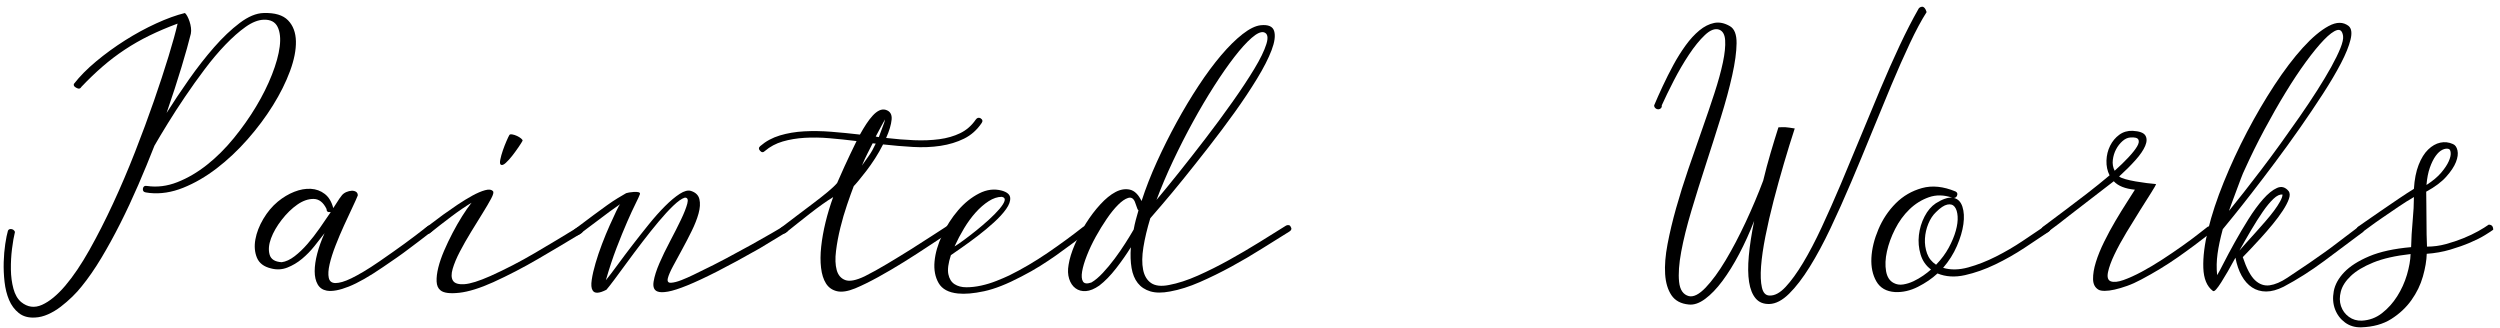
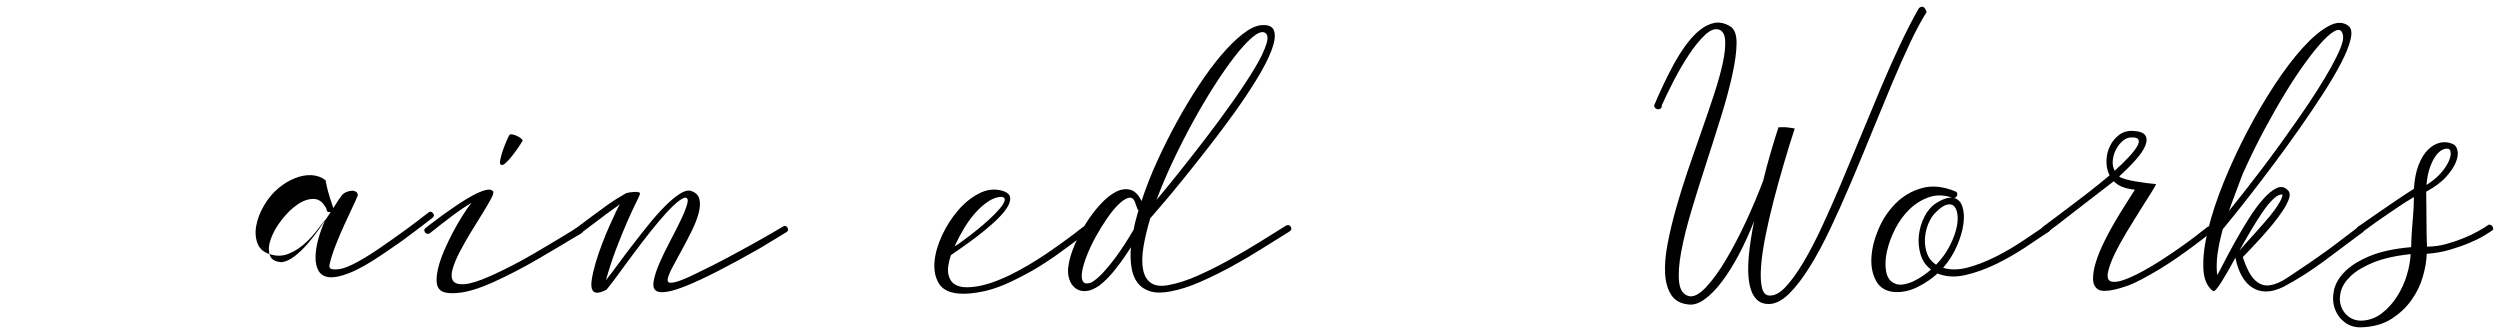
<svg xmlns="http://www.w3.org/2000/svg" version="1.1" width="305" height="40" viewBox="0.576 1.514 305 40" enable-background="new 0.576 1.514 305 40" xml:space="preserve">
  <defs>
</defs>
  <g>
    <g>
-       <path d="M9.592,11.751c0.709-0.917,1.615-1.833,2.715-2.75c1.1-0.917,2.274-1.77,3.523-2.561c1.249-0.791,2.516-1.48,3.799-2.068    s2.451-1.012,3.506-1.271c0.092,0.071,0.189,0.2,0.292,0.389s0.194,0.404,0.274,0.646c0.08,0.242,0.139,0.495,0.172,0.758    c0.035,0.264,0.029,0.51-0.016,0.739c-0.253,1.031-0.631,2.383-1.135,4.056s-1.111,3.541-1.822,5.603    c0.825-1.306,1.736-2.669,2.732-4.09c0.997-1.421,2.017-2.727,3.06-3.919c1.043-1.191,2.085-2.181,3.128-2.967    s2.012-1.191,2.905-1.214c1.375-0.046,2.372,0.25,2.99,0.888s0.939,1.489,0.962,2.555c0.023,1.065-0.217,2.28-0.721,3.644    c-0.504,1.364-1.197,2.756-2.08,4.177s-1.914,2.801-3.094,4.142s-2.436,2.521-3.764,3.541c-1.33,1.02-2.693,1.811-4.092,2.372    c-1.397,0.562-2.761,0.773-4.09,0.636l-0.48-0.069c-0.275-0.046-0.391-0.206-0.344-0.481c0.045-0.252,0.205-0.355,0.48-0.309    c1.237,0.184,2.48,0.029,3.729-0.464s2.452-1.197,3.609-2.114c1.157-0.917,2.246-2,3.266-3.249s1.925-2.532,2.716-3.85    c0.791-1.317,1.438-2.618,1.942-3.901c0.504-1.283,0.819-2.423,0.945-3.42c0.126-0.997,0.04-1.799-0.258-2.406    s-0.859-0.9-1.685-0.876c-0.688,0.023-1.427,0.315-2.217,0.876c-0.791,0.562-1.61,1.284-2.458,2.166    c-0.849,0.882-1.69,1.879-2.526,2.99c-0.837,1.111-1.639,2.234-2.406,3.369c-0.768,1.135-1.473,2.223-2.114,3.266    c-0.642,1.043-1.181,1.942-1.616,2.699c-0.619,1.581-1.277,3.18-1.977,4.795s-1.426,3.174-2.183,4.675s-1.53,2.911-2.32,4.228    c-0.79,1.318-1.587,2.469-2.389,3.455c-0.321,0.413-0.705,0.836-1.151,1.272c-0.447,0.436-0.917,0.842-1.41,1.221    c-0.492,0.377-1.008,0.687-1.547,0.928c-0.538,0.24-1.07,0.372-1.598,0.396c-0.803,0.045-1.461-0.138-1.977-0.55    c-0.516-0.413-0.912-0.945-1.187-1.598c-0.274-0.654-0.458-1.387-0.55-2.2s-0.126-1.615-0.104-2.406    c0.023-0.791,0.086-1.53,0.189-2.217s0.212-1.226,0.326-1.616c0.068-0.16,0.207-0.229,0.412-0.206    c0.207,0.023,0.355,0.138,0.447,0.344c-0.137,0.55-0.258,1.238-0.36,2.063c-0.104,0.825-0.149,1.662-0.138,2.509    c0.012,0.848,0.114,1.633,0.309,2.355c0.195,0.721,0.511,1.266,0.946,1.633C3.941,39,4.789,39.114,5.707,38.702    c0.916-0.413,1.861-1.192,2.836-2.338c0.973-1.146,1.953-2.595,2.938-4.348s1.948-3.644,2.888-5.672s1.834-4.125,2.682-6.291    s1.615-4.239,2.303-6.222s1.283-3.798,1.787-5.449c0.504-1.65,0.871-2.979,1.101-3.988c-1.237,0.458-2.384,0.945-3.438,1.461    c-1.054,0.516-2.057,1.089-3.008,1.719c-0.951,0.63-1.855,1.318-2.715,2.063c-0.859,0.745-1.713,1.564-2.561,2.458    c-0.139,0.252-0.344,0.298-0.619,0.138C9.625,12.095,9.521,11.935,9.592,11.751z" />
-       <path d="M41.236,26.901l0.756-1.168l0.311-0.413c0.137-0.16,0.314-0.286,0.532-0.378s0.43-0.143,0.636-0.155    c0.206-0.011,0.384,0.029,0.533,0.121c0.148,0.092,0.223,0.24,0.223,0.446c-0.137,0.344-0.36,0.842-0.67,1.496    s-0.647,1.381-1.014,2.183c-0.367,0.802-0.711,1.616-1.031,2.441c-0.321,0.825-0.563,1.581-0.723,2.269s-0.194,1.244-0.103,1.667    s0.366,0.636,0.825,0.636c0.229,0,0.504-0.045,0.824-0.137c0.321-0.092,0.693-0.241,1.117-0.447    c0.424-0.206,0.917-0.476,1.479-0.808s1.209-0.75,1.942-1.255c0.618-0.436,1.169-0.819,1.649-1.151    c0.482-0.332,0.945-0.665,1.393-0.997c0.447-0.332,0.894-0.665,1.341-0.997c0.446-0.332,0.945-0.716,1.495-1.152    c0.207-0.16,0.39-0.126,0.551,0.103c0.092,0.092,0.125,0.189,0.103,0.292s-0.08,0.189-0.172,0.258    c-0.55,0.436-1.048,0.819-1.495,1.151c-0.447,0.333-0.889,0.665-1.324,0.997s-0.898,0.67-1.392,1.014s-1.06,0.733-1.702,1.169    c-1.672,1.146-3.07,1.942-4.193,2.389c-1.123,0.447-2.017,0.613-2.682,0.499c-0.504-0.092-0.876-0.35-1.117-0.773    c-0.24-0.424-0.36-0.957-0.36-1.599s0.103-1.357,0.31-2.148c0.205-0.791,0.504-1.621,0.894-2.492    c-0.366,0.481-0.779,1.008-1.237,1.581c-0.459,0.573-0.963,1.089-1.513,1.547c-0.55,0.458-1.146,0.814-1.788,1.066    c-0.641,0.252-1.306,0.287-1.993,0.103c-0.871-0.206-1.443-0.642-1.719-1.306c-0.274-0.665-0.338-1.409-0.188-2.234    c0.148-0.825,0.47-1.656,0.962-2.492c0.493-0.836,1.083-1.541,1.771-2.114c0.642-0.527,1.312-0.928,2.011-1.203    c0.698-0.275,1.369-0.395,2.011-0.361c0.642,0.035,1.209,0.241,1.701,0.619C40.681,25.544,41.03,26.123,41.236,26.901z     M40.412,27.005c-0.391-0.802-0.912-1.208-1.564-1.22c-0.654-0.012-1.318,0.218-1.994,0.688s-1.313,1.088-1.908,1.856    s-1.031,1.524-1.306,2.269c-0.275,0.745-0.333,1.404-0.172,1.977c0.16,0.573,0.653,0.882,1.478,0.928    c0.504-0.068,1.025-0.309,1.564-0.722c0.539-0.412,1.066-0.917,1.582-1.512s1.014-1.238,1.494-1.925    c0.482-0.688,0.929-1.34,1.342-1.959h-0.069C40.561,27.429,40.412,27.303,40.412,27.005z" />
+       <path d="M41.236,26.901l0.756-1.168l0.311-0.413c0.137-0.16,0.314-0.286,0.532-0.378s0.43-0.143,0.636-0.155    c0.206-0.011,0.384,0.029,0.533,0.121c0.148,0.092,0.223,0.24,0.223,0.446c-0.137,0.344-0.36,0.842-0.67,1.496    s-0.647,1.381-1.014,2.183c-0.367,0.802-0.711,1.616-1.031,2.441c-0.321,0.825-0.563,1.581-0.723,2.269s0.366,0.636,0.825,0.636c0.229,0,0.504-0.045,0.824-0.137c0.321-0.092,0.693-0.241,1.117-0.447    c0.424-0.206,0.917-0.476,1.479-0.808s1.209-0.75,1.942-1.255c0.618-0.436,1.169-0.819,1.649-1.151    c0.482-0.332,0.945-0.665,1.393-0.997c0.447-0.332,0.894-0.665,1.341-0.997c0.446-0.332,0.945-0.716,1.495-1.152    c0.207-0.16,0.39-0.126,0.551,0.103c0.092,0.092,0.125,0.189,0.103,0.292s-0.08,0.189-0.172,0.258    c-0.55,0.436-1.048,0.819-1.495,1.151c-0.447,0.333-0.889,0.665-1.324,0.997s-0.898,0.67-1.392,1.014s-1.06,0.733-1.702,1.169    c-1.672,1.146-3.07,1.942-4.193,2.389c-1.123,0.447-2.017,0.613-2.682,0.499c-0.504-0.092-0.876-0.35-1.117-0.773    c-0.24-0.424-0.36-0.957-0.36-1.599s0.103-1.357,0.31-2.148c0.205-0.791,0.504-1.621,0.894-2.492    c-0.366,0.481-0.779,1.008-1.237,1.581c-0.459,0.573-0.963,1.089-1.513,1.547c-0.55,0.458-1.146,0.814-1.788,1.066    c-0.641,0.252-1.306,0.287-1.993,0.103c-0.871-0.206-1.443-0.642-1.719-1.306c-0.274-0.665-0.338-1.409-0.188-2.234    c0.148-0.825,0.47-1.656,0.962-2.492c0.493-0.836,1.083-1.541,1.771-2.114c0.642-0.527,1.312-0.928,2.011-1.203    c0.698-0.275,1.369-0.395,2.011-0.361c0.642,0.035,1.209,0.241,1.701,0.619C40.681,25.544,41.03,26.123,41.236,26.901z     M40.412,27.005c-0.391-0.802-0.912-1.208-1.564-1.22c-0.654-0.012-1.318,0.218-1.994,0.688s-1.313,1.088-1.908,1.856    s-1.031,1.524-1.306,2.269c-0.275,0.745-0.333,1.404-0.172,1.977c0.16,0.573,0.653,0.882,1.478,0.928    c0.504-0.068,1.025-0.309,1.564-0.722c0.539-0.412,1.066-0.917,1.582-1.512s1.014-1.238,1.494-1.925    c0.482-0.688,0.929-1.34,1.342-1.959h-0.069C40.561,27.429,40.412,27.303,40.412,27.005z" />
      <path d="M52.571,29.273c0.069-0.046,0.292-0.218,0.67-0.516s0.837-0.642,1.375-1.031s1.123-0.796,1.753-1.22    c0.631-0.424,1.238-0.796,1.822-1.117s1.105-0.544,1.564-0.67c0.458-0.126,0.779-0.086,0.963,0.12    c0.113,0.115,0.039,0.418-0.225,0.911c-0.264,0.493-0.612,1.089-1.048,1.788c-0.436,0.699-0.905,1.461-1.409,2.286    s-0.957,1.622-1.357,2.389c-0.402,0.768-0.693,1.467-0.877,2.097c-0.184,0.63-0.172,1.112,0.034,1.444s0.671,0.476,1.392,0.43    c0.723-0.046,1.782-0.378,3.18-0.997c1.834-0.825,3.639-1.759,5.414-2.802c1.776-1.042,3.523-2.091,5.242-3.145    c0.092-0.046,0.195-0.063,0.311-0.052c0.113,0.012,0.194,0.075,0.24,0.189c0.137,0.229,0.103,0.424-0.104,0.584    c-1.742,1.054-3.506,2.103-5.293,3.146c-1.788,1.043-3.609,1.988-5.467,2.836c-1.627,0.733-3.008,1.163-4.142,1.289    c-1.135,0.125-1.896,0.028-2.286-0.292c-0.298-0.229-0.459-0.59-0.481-1.083s0.046-1.06,0.206-1.702s0.396-1.323,0.705-2.045    c0.31-0.722,0.653-1.444,1.031-2.166s0.768-1.404,1.169-2.045s0.784-1.191,1.151-1.65c-0.733,0.436-1.564,1.002-2.492,1.702    s-1.805,1.381-2.629,2.045c-0.092,0.046-0.195,0.058-0.311,0.035c-0.113-0.023-0.194-0.08-0.24-0.172    C52.273,29.629,52.319,29.434,52.571,29.273z M62.712,17.999c0.046-0.092,0.166-0.12,0.36-0.086    c0.195,0.034,0.391,0.097,0.585,0.189s0.36,0.195,0.498,0.31c0.138,0.115,0.194,0.207,0.173,0.275    c-0.069,0.138-0.225,0.384-0.465,0.739s-0.498,0.71-0.773,1.065c-0.275,0.355-0.544,0.653-0.808,0.894    c-0.264,0.241-0.464,0.315-0.602,0.224c-0.114-0.068-0.138-0.275-0.069-0.619s0.172-0.716,0.31-1.117    c0.138-0.401,0.286-0.785,0.447-1.151C62.528,18.354,62.643,18.113,62.712,17.999z" />
      <path d="M70.781,29.411c0.848-0.642,1.582-1.192,2.201-1.65c0.618-0.458,1.168-0.859,1.649-1.203s0.911-0.63,1.289-0.859    c0.378-0.229,0.728-0.435,1.048-0.619c0.047-0.022,0.166-0.051,0.361-0.085s0.396-0.057,0.602-0.069s0.384,0,0.533,0.034    c0.148,0.034,0.211,0.109,0.189,0.223c-0.069,0.207-0.247,0.596-0.533,1.169c-0.287,0.573-0.631,1.318-1.031,2.234    c-0.401,0.917-0.831,1.971-1.289,3.163c-0.459,1.192-0.895,2.51-1.307,3.953c0.39-0.481,0.865-1.106,1.427-1.874    s1.169-1.575,1.821-2.423c0.654-0.848,1.318-1.69,1.994-2.526s1.335-1.576,1.977-2.217s1.238-1.14,1.787-1.496    c0.551-0.355,1.009-0.475,1.375-0.361c0.573,0.184,0.917,0.521,1.031,1.014c0.115,0.493,0.08,1.071-0.103,1.736    c-0.184,0.665-0.464,1.381-0.843,2.148c-0.377,0.768-0.768,1.518-1.168,2.251c-0.401,0.733-0.768,1.41-1.1,2.028    c-0.333,0.619-0.545,1.112-0.637,1.478c-0.092,0.39,0.04,0.573,0.396,0.55c0.354-0.023,0.778-0.132,1.271-0.327    s0.974-0.407,1.444-0.636c0.469-0.229,0.773-0.378,0.91-0.447c1.009-0.481,2.051-1.008,3.129-1.581    c1.076-0.573,2.091-1.123,3.042-1.65s1.771-0.991,2.458-1.393c0.688-0.401,1.146-0.67,1.375-0.808    c0.229-0.16,0.424-0.115,0.584,0.137c0.114,0.252,0.057,0.436-0.172,0.55l-3.23,1.959c-2.018,1.146-3.748,2.085-5.191,2.819    s-2.658,1.3-3.644,1.701c-0.985,0.401-1.771,0.653-2.354,0.756c-0.585,0.103-1.015,0.097-1.289-0.017    c-0.413-0.16-0.568-0.562-0.465-1.203s0.338-1.386,0.705-2.234c0.367-0.848,0.803-1.747,1.307-2.698s0.945-1.822,1.323-2.613    c0.378-0.791,0.636-1.444,0.773-1.959s0.034-0.762-0.31-0.739c-0.367,0.115-0.83,0.441-1.393,0.979    c-0.561,0.539-1.162,1.192-1.805,1.959c-0.641,0.768-1.301,1.593-1.977,2.475s-1.307,1.725-1.891,2.526    c-0.584,0.802-1.1,1.501-1.547,2.097s-0.762,0.997-0.945,1.203c-0.893,0.458-1.455,0.481-1.684,0.069    c-0.16-0.252-0.195-0.681-0.104-1.289s0.246-1.283,0.465-2.028c0.217-0.745,0.48-1.524,0.79-2.337s0.618-1.564,0.928-2.252    s0.579-1.271,0.808-1.753c0.229-0.481,0.391-0.768,0.482-0.859c-0.344,0.229-0.757,0.521-1.238,0.876    c-0.481,0.355-0.963,0.716-1.443,1.083c-0.482,0.367-0.939,0.71-1.375,1.031s-0.768,0.573-0.997,0.756    c-0.252,0.115-0.435,0.058-0.55-0.172C70.484,29.766,70.529,29.571,70.781,29.411z" />
-       <path d="M95.796,29.345c0.596-0.458,1.243-0.951,1.942-1.478c0.699-0.527,1.375-1.037,2.027-1.529    c0.654-0.493,1.244-0.957,1.771-1.393c0.526-0.436,0.916-0.802,1.168-1.1c0.16-0.39,0.458-1.06,0.894-2.011    s0.929-1.988,1.479-3.111c-1.123-0.138-2.218-0.252-3.283-0.344s-2.079-0.109-3.042-0.052c-0.963,0.058-1.855,0.207-2.682,0.447    c-0.824,0.241-1.546,0.625-2.165,1.152c-0.206,0.206-0.401,0.206-0.585,0c-0.205-0.206-0.205-0.401,0-0.584    c0.688-0.596,1.49-1.031,2.406-1.306c0.917-0.275,1.902-0.441,2.957-0.499c1.054-0.057,2.16-0.04,3.316,0.052    c1.158,0.092,2.32,0.206,3.49,0.343c0.252-0.458,0.509-0.888,0.772-1.289c0.264-0.401,0.527-0.745,0.791-1.031    c0.264-0.286,0.526-0.493,0.79-0.619s0.521-0.154,0.773-0.086c0.551,0.161,0.797,0.556,0.74,1.186    c-0.059,0.63-0.281,1.381-0.671,2.251c1.169,0.138,2.303,0.229,3.403,0.275c1.1,0.046,2.125,0.005,3.076-0.121    s1.805-0.372,2.561-0.739s1.387-0.917,1.891-1.65c0.16-0.229,0.355-0.286,0.585-0.172c0.252,0.161,0.298,0.355,0.138,0.584    c-0.573,0.848-1.289,1.484-2.148,1.908s-1.816,0.716-2.871,0.876c-1.054,0.16-2.177,0.206-3.368,0.137    c-1.192-0.068-2.406-0.172-3.644-0.31c-0.299,0.596-0.625,1.169-0.98,1.719s-0.704,1.048-1.048,1.495    c-0.344,0.447-0.653,0.837-0.929,1.169s-0.48,0.567-0.618,0.705c-0.229,0.596-0.499,1.346-0.808,2.251    c-0.311,0.905-0.585,1.845-0.825,2.819c-0.241,0.974-0.419,1.925-0.532,2.853c-0.115,0.928-0.086,1.702,0.086,2.32    c0.172,0.619,0.521,1.026,1.048,1.22c0.526,0.195,1.317,0.04,2.372-0.464c0.824-0.413,1.735-0.917,2.732-1.513    s1.971-1.191,2.922-1.787s1.828-1.157,2.63-1.685s1.421-0.928,1.856-1.203c0.092-0.046,0.183-0.046,0.274,0    s0.172,0.114,0.241,0.206c0.114,0.252,0.08,0.424-0.104,0.516c-0.779,0.481-1.667,1.054-2.664,1.719    c-0.997,0.665-2.028,1.33-3.094,1.994s-2.119,1.283-3.162,1.856c-1.043,0.573-1.977,1.031-2.802,1.375    c-0.894,0.366-1.634,0.481-2.218,0.344c-0.584-0.138-1.031-0.453-1.34-0.945c-0.311-0.493-0.51-1.128-0.602-1.908    s-0.086-1.644,0.018-2.595c0.103-0.951,0.28-1.942,0.532-2.974s0.562-2.051,0.929-3.06c-0.413,0.252-0.859,0.55-1.342,0.894    c-0.48,0.344-0.979,0.716-1.494,1.117c-0.516,0.401-1.031,0.808-1.547,1.22c-0.516,0.413-1.004,0.802-1.461,1.168    c-0.115,0.046-0.229,0.069-0.344,0.069c-0.115,0-0.207-0.057-0.275-0.172C95.647,29.655,95.658,29.483,95.796,29.345z     M107.414,19.033c-0.068,0-0.131-0.005-0.188-0.017c-0.058-0.011-0.12-0.017-0.188-0.017c-0.23,0.458-0.441,0.877-0.637,1.255    s-0.418,0.865-0.67,1.46c0.32-0.458,0.612-0.871,0.876-1.237C106.87,20.11,107.139,19.629,107.414,19.033z M107.414,18.173    l0.379,0.069c0.092-0.252,0.183-0.498,0.274-0.739s0.184-0.487,0.275-0.739c0.046-0.092,0.086-0.201,0.12-0.327    s0.063-0.246,0.086-0.361c-0.138,0.229-0.298,0.521-0.48,0.876C107.885,17.309,107.666,17.715,107.414,18.173z" />
      <path d="M116.584,32.642c-0.32,0.985-0.424,1.759-0.31,2.32s0.366,0.969,0.756,1.221s0.87,0.378,1.444,0.378    c0.572,0,1.174-0.068,1.805-0.206c0.629-0.138,1.248-0.327,1.855-0.567c0.607-0.24,1.129-0.464,1.564-0.67    c1.581-0.779,3.15-1.702,4.709-2.767s2.99-2.114,4.297-3.146c0.092-0.068,0.195-0.085,0.31-0.051s0.206,0.097,0.275,0.189    c0.114,0.229,0.08,0.413-0.104,0.55c-0.71,0.527-1.364,1.014-1.96,1.461c-0.596,0.447-1.203,0.888-1.821,1.324    s-1.267,0.865-1.942,1.289s-1.438,0.854-2.285,1.289c-1.742,0.917-3.255,1.513-4.538,1.788c-1.283,0.274-2.349,0.366-3.196,0.275    c-1.146-0.115-1.932-0.539-2.355-1.272s-0.59-1.61-0.498-2.63c0.092-1.02,0.401-2.091,0.928-3.214    c0.527-1.123,1.175-2.131,1.942-3.025s1.622-1.581,2.562-2.063s1.867-0.596,2.784-0.344c0.642,0.184,0.979,0.476,1.014,0.876    c0.034,0.401-0.132,0.859-0.499,1.375c-0.366,0.516-0.865,1.06-1.494,1.633c-0.631,0.573-1.284,1.117-1.96,1.633    s-1.317,0.986-1.925,1.41S116.881,32.436,116.584,32.642z M117.03,31.577c0.274-0.16,0.653-0.418,1.134-0.773    c0.482-0.355,0.986-0.745,1.514-1.168c0.526-0.424,1.042-0.865,1.547-1.324c0.504-0.458,0.928-0.888,1.271-1.289    c0.344-0.401,0.556-0.733,0.636-0.997s-0.028-0.43-0.326-0.499c-0.527,0-1.066,0.178-1.616,0.533s-1.077,0.813-1.581,1.375    s-0.974,1.203-1.409,1.925C117.764,30.082,117.374,30.821,117.03,31.577z" />
      <path d="M143.183,36.286c1.1-0.206,2.28-0.59,3.54-1.152c1.261-0.562,2.521-1.191,3.781-1.891c1.261-0.699,2.492-1.42,3.695-2.166    c1.203-0.745,2.298-1.426,3.283-2.045c0.092-0.046,0.195-0.063,0.31-0.051s0.194,0.075,0.241,0.189    c0.16,0.229,0.113,0.424-0.139,0.584c-1.008,0.619-2.119,1.312-3.334,2.08s-2.464,1.501-3.747,2.2s-2.566,1.329-3.85,1.891    s-2.498,0.945-3.644,1.151c-0.963,0.183-1.766,0.177-2.406-0.017c-0.643-0.195-1.152-0.533-1.53-1.014s-0.63-1.094-0.756-1.839    c-0.126-0.745-0.155-1.587-0.086-2.526c-0.527,0.848-1.129,1.708-1.805,2.578c-0.677,0.871-1.358,1.57-2.046,2.097    c-0.596,0.413-1.14,0.637-1.633,0.671c-0.492,0.034-0.916-0.08-1.271-0.344s-0.613-0.647-0.773-1.152    c-0.16-0.504-0.183-1.077-0.068-1.719c0.115-0.733,0.367-1.553,0.756-2.458c0.391-0.905,0.848-1.776,1.375-2.612    s1.105-1.599,1.736-2.286c0.63-0.688,1.248-1.191,1.855-1.512s1.191-0.418,1.754-0.292c0.561,0.126,1.037,0.59,1.426,1.392    c0.504-1.558,1.129-3.156,1.874-4.795s1.547-3.243,2.406-4.813s1.753-3.06,2.681-4.469s1.846-2.647,2.75-3.712    c0.906-1.065,1.776-1.925,2.613-2.578c0.836-0.653,1.575-1.014,2.217-1.083c0.916-0.092,1.461,0.143,1.633,0.705    s0.068,1.341-0.31,2.338s-0.968,2.154-1.771,3.472c-0.802,1.318-1.713,2.687-2.732,4.108s-2.08,2.836-3.18,4.245    s-2.131,2.71-3.094,3.901c-0.963,1.192-1.811,2.212-2.543,3.06c-0.734,0.848-1.227,1.421-1.479,1.719    c-0.39,1.283-0.67,2.463-0.842,3.541s-0.184,1.988-0.035,2.733c0.148,0.745,0.476,1.289,0.98,1.633    C141.521,36.389,142.243,36.47,143.183,36.286z M138.886,29.514c0.068-0.39,0.154-0.779,0.258-1.169    c0.103-0.39,0.212-0.779,0.327-1.168c-0.092-0.092-0.139-0.161-0.139-0.207l-0.309-0.859c-0.184-0.412-0.459-0.561-0.825-0.447    c-0.366,0.115-0.773,0.396-1.22,0.842c-0.447,0.447-0.906,1.014-1.375,1.702c-0.471,0.688-0.918,1.415-1.342,2.183    s-0.785,1.53-1.082,2.286c-0.298,0.756-0.492,1.41-0.585,1.959c-0.091,0.55-0.057,0.957,0.104,1.22    c0.161,0.264,0.505,0.304,1.031,0.12c0.436-0.252,0.899-0.641,1.392-1.168c0.493-0.527,0.975-1.106,1.444-1.736    c0.47-0.63,0.905-1.26,1.306-1.891C138.272,30.551,138.61,29.996,138.886,29.514z M154.768,5.452    c-0.367-0.092-0.866,0.138-1.496,0.688c-0.631,0.55-1.335,1.329-2.114,2.337c-0.779,1.009-1.604,2.195-2.475,3.558    c-0.871,1.363-1.73,2.818-2.578,4.365c-0.849,1.547-1.656,3.134-2.424,4.761s-1.438,3.208-2.011,4.744    c0.733-0.871,1.627-1.965,2.682-3.283c1.054-1.317,2.148-2.715,3.283-4.194c1.134-1.478,2.229-2.962,3.282-4.452    c1.054-1.489,1.948-2.841,2.681-4.056c0.734-1.214,1.227-2.229,1.479-3.042S155.225,5.589,154.768,5.452z" />
      <path d="M219.534,17.186c-0.436,1.329-0.877,2.756-1.323,4.28c-0.447,1.524-0.865,3.036-1.256,4.537    c-0.389,1.501-0.721,2.945-0.996,4.332s-0.453,2.613-0.533,3.678s-0.046,1.925,0.104,2.578c0.148,0.653,0.464,0.979,0.945,0.979    c0.619,0.022,1.266-0.327,1.941-1.048c0.676-0.722,1.387-1.702,2.132-2.939s1.501-2.681,2.269-4.332    c0.768-1.65,1.547-3.409,2.338-5.276s1.593-3.792,2.406-5.775s1.615-3.913,2.406-5.792c0.791-1.879,1.581-3.661,2.371-5.345    c0.791-1.685,1.553-3.168,2.287-4.452c0.022-0.068,0.08-0.131,0.172-0.189c0.092-0.057,0.188-0.086,0.291-0.086    c0.104,0,0.201,0.052,0.293,0.155s0.172,0.269,0.24,0.498c-0.641,1.009-1.323,2.281-2.045,3.816    c-0.723,1.536-1.473,3.231-2.252,5.087c-0.779,1.856-1.581,3.798-2.406,5.827s-1.656,4.028-2.492,5.999s-1.679,3.85-2.526,5.637    c-0.848,1.788-1.696,3.363-2.544,4.727c-0.848,1.364-1.684,2.453-2.51,3.266c-0.824,0.813-1.627,1.231-2.405,1.254    c-0.711,0.021-1.267-0.203-1.667-0.672c-0.402-0.469-0.671-1.138-0.809-2.009s-0.148-1.937-0.034-3.197    c0.114-1.26,0.332-2.681,0.653-4.262c-0.551,1.421-1.158,2.762-1.822,4.022c-0.664,1.261-1.346,2.36-2.045,3.3    s-1.404,1.671-2.114,2.197c-0.71,0.525-1.375,0.753-1.993,0.685c-0.963-0.091-1.668-0.468-2.115-1.131    c-0.446-0.663-0.704-1.521-0.773-2.575c-0.068-1.054,0.029-2.274,0.293-3.661c0.264-1.386,0.613-2.853,1.049-4.4    s0.934-3.14,1.494-4.778c0.563-1.639,1.117-3.237,1.668-4.795c0.55-1.558,1.055-3.042,1.513-4.451s0.802-2.658,1.031-3.747    c0.229-1.088,0.321-1.988,0.274-2.698c-0.045-0.71-0.298-1.146-0.756-1.307c-0.504-0.16-1.077,0.063-1.719,0.67    s-1.289,1.404-1.942,2.389s-1.272,2.045-1.856,3.18c-0.584,1.135-1.07,2.137-1.461,3.008c0.023,0.138-0.012,0.252-0.104,0.344    s-0.205,0.137-0.343,0.137c-0.114,0-0.224-0.045-0.327-0.137s-0.154-0.206-0.154-0.344c0.298-0.71,0.646-1.496,1.049-2.355    c0.4-0.859,0.83-1.713,1.289-2.561c0.457-0.848,0.956-1.644,1.494-2.389c0.539-0.745,1.101-1.357,1.686-1.839    c0.584-0.481,1.186-0.785,1.805-0.911c0.618-0.126,1.26,0.006,1.925,0.395c0.55,0.321,0.819,1.015,0.808,2.08    s-0.189,2.372-0.533,3.918s-0.808,3.26-1.393,5.139c-0.584,1.879-1.191,3.787-1.821,5.724s-1.221,3.827-1.771,5.672    s-0.963,3.506-1.237,4.984s-0.36,2.704-0.258,3.678c0.103,0.974,0.499,1.552,1.187,1.736c0.572,0.137,1.254-0.208,2.045-1.032    s1.604-1.936,2.44-3.333s1.655-2.957,2.458-4.675c0.802-1.719,1.512-3.403,2.131-5.053c0.275-1.146,0.573-2.263,0.895-3.352    c0.32-1.088,0.641-2.137,0.962-3.146c0.16,0,0.304-0.005,0.43-0.017c0.126-0.011,0.258-0.011,0.396,0    c0.137,0.012,0.297,0.029,0.48,0.052S219.259,17.14,219.534,17.186z" />
      <path d="M237.637,34.189c0.917,0.275,1.937,0.258,3.06-0.051s2.251-0.75,3.386-1.324c1.135-0.573,2.223-1.208,3.266-1.908    c1.043-0.699,1.954-1.312,2.733-1.839c0.092-0.069,0.194-0.098,0.31-0.086c0.114,0.012,0.206,0.075,0.275,0.189    c0.068,0.092,0.091,0.195,0.068,0.309c-0.023,0.115-0.08,0.207-0.172,0.275c-0.848,0.573-1.846,1.238-2.99,1.994    c-1.146,0.756-2.338,1.433-3.576,2.028c-1.236,0.596-2.469,1.031-3.695,1.306c-1.226,0.275-2.343,0.206-3.352-0.207    c-0.664,0.619-1.461,1.163-2.389,1.633s-1.861,0.682-2.801,0.636c-1.055-0.069-1.811-0.504-2.27-1.307    c-0.458-0.802-0.658-1.759-0.602-2.87c0.058-1.111,0.344-2.274,0.859-3.489s1.221-2.269,2.114-3.163s1.96-1.513,3.196-1.856    c1.238-0.344,2.602-0.206,4.092,0.413c0.229,0.115,0.285,0.298,0.172,0.55c-0.092,0.161-0.219,0.241-0.379,0.241    c0.504,0.115,0.854,0.47,1.049,1.066c0.194,0.596,0.234,1.306,0.12,2.131s-0.378,1.713-0.79,2.664    C238.909,32.477,238.348,33.364,237.637,34.189z M231.621,36.045c0.344,0.184,0.729,0.241,1.152,0.172    c0.424-0.068,0.842-0.2,1.254-0.395s0.809-0.424,1.187-0.688s0.693-0.51,0.945-0.739c-0.619-0.458-1.043-1.071-1.272-1.839    c-0.229-0.768-0.298-1.553-0.206-2.355c0.092-0.802,0.321-1.558,0.688-2.269s0.825-1.249,1.376-1.616    c0.801-0.504,1.466-0.733,1.993-0.688c-1.009-0.344-1.954-0.361-2.836-0.052c-0.882,0.31-1.673,0.802-2.372,1.478    c-0.699,0.676-1.283,1.479-1.753,2.406c-0.47,0.928-0.802,1.839-0.997,2.733c-0.195,0.894-0.229,1.696-0.104,2.406    C230.803,35.312,231.117,35.793,231.621,36.045z M236.777,33.811c0.643-0.665,1.158-1.358,1.547-2.08    c0.391-0.722,0.676-1.409,0.859-2.063s0.258-1.238,0.224-1.753s-0.155-0.905-0.36-1.168c-0.207-0.264-0.504-0.355-0.895-0.275    c-0.389,0.08-0.848,0.384-1.375,0.911c-0.389,0.367-0.705,0.842-0.945,1.427s-0.378,1.192-0.412,1.822    c-0.034,0.63,0.052,1.232,0.258,1.805C235.884,33.009,236.25,33.467,236.777,33.811z" />
      <path d="M249.797,29.198c0.894-0.664,1.811-1.352,2.75-2.063c0.802-0.596,1.684-1.266,2.646-2.011    c0.963-0.745,1.879-1.484,2.75-2.217c-0.275-0.55-0.4-1.151-0.378-1.805c0.022-0.653,0.172-1.254,0.446-1.805    c0.275-0.55,0.648-0.997,1.117-1.341c0.471-0.344,1.015-0.504,1.634-0.481c0.825,0.046,1.341,0.235,1.546,0.567    c0.207,0.332,0.201,0.756-0.017,1.271s-0.612,1.095-1.186,1.736s-1.237,1.306-1.994,1.994c0.138,0.115,0.39,0.224,0.757,0.327    c0.366,0.103,0.779,0.195,1.237,0.275s0.917,0.149,1.375,0.206c0.458,0.058,0.837,0.098,1.134,0.12    c-0.023,0.115-0.224,0.47-0.602,1.066s-0.83,1.312-1.357,2.148s-1.077,1.73-1.65,2.681c-0.572,0.951-1.06,1.845-1.461,2.682    c-0.4,0.836-0.664,1.558-0.791,2.166c-0.125,0.607-0.017,0.979,0.327,1.117c0.366,0.138,0.888,0.086,1.563-0.154    s1.422-0.579,2.234-1.014c0.814-0.436,1.65-0.934,2.51-1.495s1.662-1.105,2.406-1.633c0.745-0.527,1.387-1.003,1.926-1.427    c0.538-0.424,0.898-0.705,1.082-0.842c0.092-0.092,0.195-0.138,0.31-0.138s0.206,0.035,0.275,0.104    c0.206,0.206,0.218,0.401,0.034,0.584c-1.398,1.101-2.784,2.132-4.159,3.094s-2.864,1.868-4.469,2.715    c-0.597,0.321-1.169,0.579-1.72,0.773c-0.549,0.195-1.054,0.344-1.512,0.447c-0.459,0.104-0.859,0.155-1.203,0.155    s-0.596-0.046-0.756-0.138c-0.436-0.252-0.659-0.681-0.671-1.289s0.103-1.3,0.344-2.08s0.579-1.61,1.015-2.492    s0.893-1.73,1.375-2.544c0.48-0.813,0.939-1.559,1.375-2.234s0.768-1.197,0.996-1.564c-1.191-0.114-2.051-0.458-2.578-1.031    c-0.894,0.688-1.816,1.398-2.768,2.131s-1.827,1.41-2.629,2.028c-0.917,0.733-1.834,1.433-2.75,2.097    c-0.229,0.161-0.424,0.126-0.584-0.103C249.568,29.577,249.591,29.382,249.797,29.198z M258.563,22.346    c0.642-0.573,1.203-1.117,1.684-1.633c0.482-0.516,0.832-0.957,1.049-1.323c0.219-0.367,0.27-0.653,0.155-0.859    s-0.447-0.287-0.997-0.241c-0.321,0.023-0.637,0.172-0.945,0.447c-0.31,0.275-0.567,0.607-0.773,0.997    c-0.207,0.39-0.338,0.819-0.396,1.289S258.355,21.933,258.563,22.346z" />
      <path d="M271.066,35.083c0.16-0.252,0.43-0.75,0.807-1.496c0.379-0.745,0.826-1.581,1.342-2.509    c0.516-0.928,1.07-1.867,1.666-2.818s1.192-1.765,1.788-2.441c0.596-0.676,1.163-1.134,1.702-1.375    c0.538-0.24,1.014-0.109,1.426,0.395c0.16,0.229,0.166,0.55,0.018,0.963s-0.395,0.882-0.738,1.409    c-0.344,0.527-0.757,1.083-1.238,1.667s-0.957,1.134-1.427,1.65s-0.905,0.985-1.306,1.409c-0.402,0.424-0.705,0.739-0.911,0.945    c0.458,1.375,0.956,2.315,1.495,2.819c0.539,0.504,1.135,0.71,1.787,0.619c0.653-0.092,1.375-0.401,2.166-0.928    c0.791-0.527,1.679-1.123,2.664-1.788c0.619-0.435,1.174-0.825,1.667-1.168s0.962-0.688,1.409-1.031s0.9-0.688,1.358-1.031    s0.974-0.733,1.547-1.169c0.091-0.068,0.194-0.097,0.31-0.086c0.113,0.012,0.205,0.063,0.275,0.155    c0.16,0.229,0.137,0.424-0.069,0.584c-1.489,1.123-3.054,2.292-4.692,3.506s-3.283,2.257-4.933,3.128    c-0.779,0.39-1.489,0.584-2.132,0.584c-0.641,0-1.215-0.166-1.719-0.499c-0.504-0.332-0.928-0.808-1.271-1.426    s-0.596-1.352-0.756-2.2c-0.321,0.596-0.631,1.151-0.929,1.667s-0.567,0.963-0.808,1.341s-0.447,0.665-0.619,0.859    c-0.172,0.194-0.303,0.257-0.395,0.189c-0.733-0.55-1.123-1.49-1.169-2.819s0.149-2.887,0.584-4.675    c0.436-1.787,1.071-3.712,1.907-5.775c0.837-2.063,1.782-4.102,2.836-6.119c1.055-2.017,2.172-3.925,3.352-5.724    c1.181-1.799,2.332-3.317,3.455-4.555s2.172-2.12,3.146-2.647c0.973-0.527,1.793-0.527,2.457,0    c0.344,0.298,0.418,0.848,0.223,1.65c-0.194,0.802-0.584,1.765-1.168,2.888s-1.318,2.366-2.2,3.729    c-0.882,1.364-1.815,2.75-2.802,4.16c-0.984,1.409-1.988,2.796-3.008,4.159c-1.02,1.364-1.965,2.607-2.836,3.73    s-1.627,2.08-2.269,2.87c-0.642,0.791-1.077,1.324-1.306,1.598c-0.16,0.596-0.293,1.141-0.396,1.633    c-0.104,0.493-0.184,0.951-0.241,1.375c-0.057,0.424-0.092,0.848-0.103,1.272C271.003,34.184,271.02,34.625,271.066,35.083z     M286.432,5.898c-0.092-0.596-0.344-0.831-0.756-0.705c-0.413,0.126-0.939,0.521-1.582,1.186    c-0.641,0.665-1.369,1.553-2.183,2.664s-1.649,2.372-2.509,3.781s-1.719,2.916-2.578,4.52c-0.859,1.604-1.656,3.22-2.389,4.847    c-0.139,0.275-0.293,0.642-0.465,1.1c-0.172,0.458-0.35,0.934-0.533,1.427c-0.184,0.493-0.36,0.969-0.532,1.427    c-0.172,0.458-0.304,0.825-0.396,1.1c0.504-0.618,1.094-1.357,1.771-2.217c0.676-0.859,1.397-1.793,2.165-2.802    c0.768-1.008,1.553-2.068,2.355-3.18c0.801-1.111,1.58-2.211,2.337-3.3c0.757-1.088,1.467-2.154,2.132-3.197    c0.664-1.043,1.236-2,1.719-2.871c0.48-0.871,0.854-1.632,1.117-2.286S286.478,6.242,286.432,5.898z M279.041,25.251    c-0.32-0.046-0.688,0.126-1.1,0.516c-0.413,0.39-0.849,0.917-1.307,1.582c-0.459,0.665-0.934,1.415-1.427,2.251    s-0.968,1.667-1.427,2.492c0.229-0.275,0.521-0.607,0.877-0.997s0.728-0.802,1.117-1.237s0.779-0.876,1.169-1.323    s0.739-0.876,1.048-1.289c0.31-0.413,0.562-0.796,0.756-1.152C278.943,25.739,279.041,25.458,279.041,25.251z" />
      <path d="M288.232,29.195c0.092-0.068,0.402-0.286,0.929-0.653s1.14-0.791,1.839-1.272s1.42-0.974,2.166-1.478    c0.744-0.504,1.381-0.917,1.908-1.238c0.068-1.146,0.261-2.12,0.574-2.922c0.314-0.802,0.701-1.426,1.162-1.873    s0.955-0.728,1.482-0.842c0.526-0.114,1.042-0.057,1.547,0.172c0.274,0.115,0.457,0.373,0.549,0.773    c0.092,0.401,0.029,0.877-0.188,1.427s-0.613,1.146-1.187,1.787c-0.572,0.642-1.387,1.249-2.439,1.822    c0,0.321,0.004,0.785,0.016,1.393c0.01,0.607,0.016,1.243,0.016,1.908s0.004,1.306,0.016,1.925    c0.01,0.619,0.025,1.112,0.047,1.478c0.779,0,1.547-0.103,2.303-0.309s1.473-0.447,2.148-0.722    c0.676-0.275,1.277-0.562,1.805-0.859s0.951-0.561,1.271-0.791c0.367,0,0.551,0.207,0.551,0.619    c-0.184,0.138-0.516,0.355-0.998,0.653c-0.48,0.298-1.082,0.602-1.805,0.911c-0.721,0.31-1.535,0.598-2.439,0.866    c-0.906,0.268-1.861,0.437-2.867,0.507c-0.023,0.825-0.18,1.747-0.469,2.767s-0.756,1.981-1.4,2.886    c-0.645,0.905-1.465,1.672-2.461,2.302c-0.998,0.63-2.218,0.968-3.661,1.014c-0.756,0.022-1.415-0.173-1.977-0.585    c-0.562-0.414-0.968-0.953-1.221-1.619c-0.251-0.667-0.304-1.401-0.155-2.204c0.15-0.804,0.574-1.573,1.272-2.308    c0.7-0.734,1.714-1.383,3.042-1.946c1.33-0.563,3.037-0.936,5.123-1.12c0.021-1.027,0.085-2.09,0.188-3.19    c0.103-1.1,0.155-2.074,0.155-2.922c-0.597,0.344-1.232,0.745-1.908,1.203c-0.676,0.458-1.324,0.9-1.942,1.324    c-0.619,0.424-1.157,0.808-1.616,1.151c-0.458,0.344-0.756,0.562-0.893,0.653c-0.252,0.138-0.441,0.104-0.568-0.103    C288.021,29.574,288.05,29.379,288.232,29.195z M294.668,32.508c-1.857,0.207-3.375,0.551-4.556,1.033s-2.091,1.027-2.732,1.635    s-1.048,1.239-1.22,1.894c-0.172,0.654-0.166,1.25,0.017,1.79c0.184,0.539,0.505,0.975,0.962,1.308    c0.459,0.333,0.986,0.487,1.582,0.465c0.916-0.046,1.736-0.35,2.457-0.912c0.723-0.563,1.342-1.251,1.857-2.066    s0.91-1.687,1.186-2.616C294.495,34.109,294.645,33.266,294.668,32.508z M296.605,24.083c0.779-0.504,1.381-1.008,1.805-1.513    c0.424-0.504,0.727-0.962,0.91-1.375c0.184-0.412,0.264-0.756,0.24-1.031c-0.022-0.275-0.103-0.436-0.24-0.481    c-0.229-0.068-0.486-0.034-0.773,0.104c-0.286,0.138-0.561,0.39-0.824,0.756s-0.499,0.842-0.705,1.426    C296.811,22.553,296.674,23.258,296.605,24.083z" />
    </g>
  </g>
  <rect id="_x3C_スライス_x3E__5_" x="0.576" y="1.514" fill="none" width="305" height="40" />
</svg>